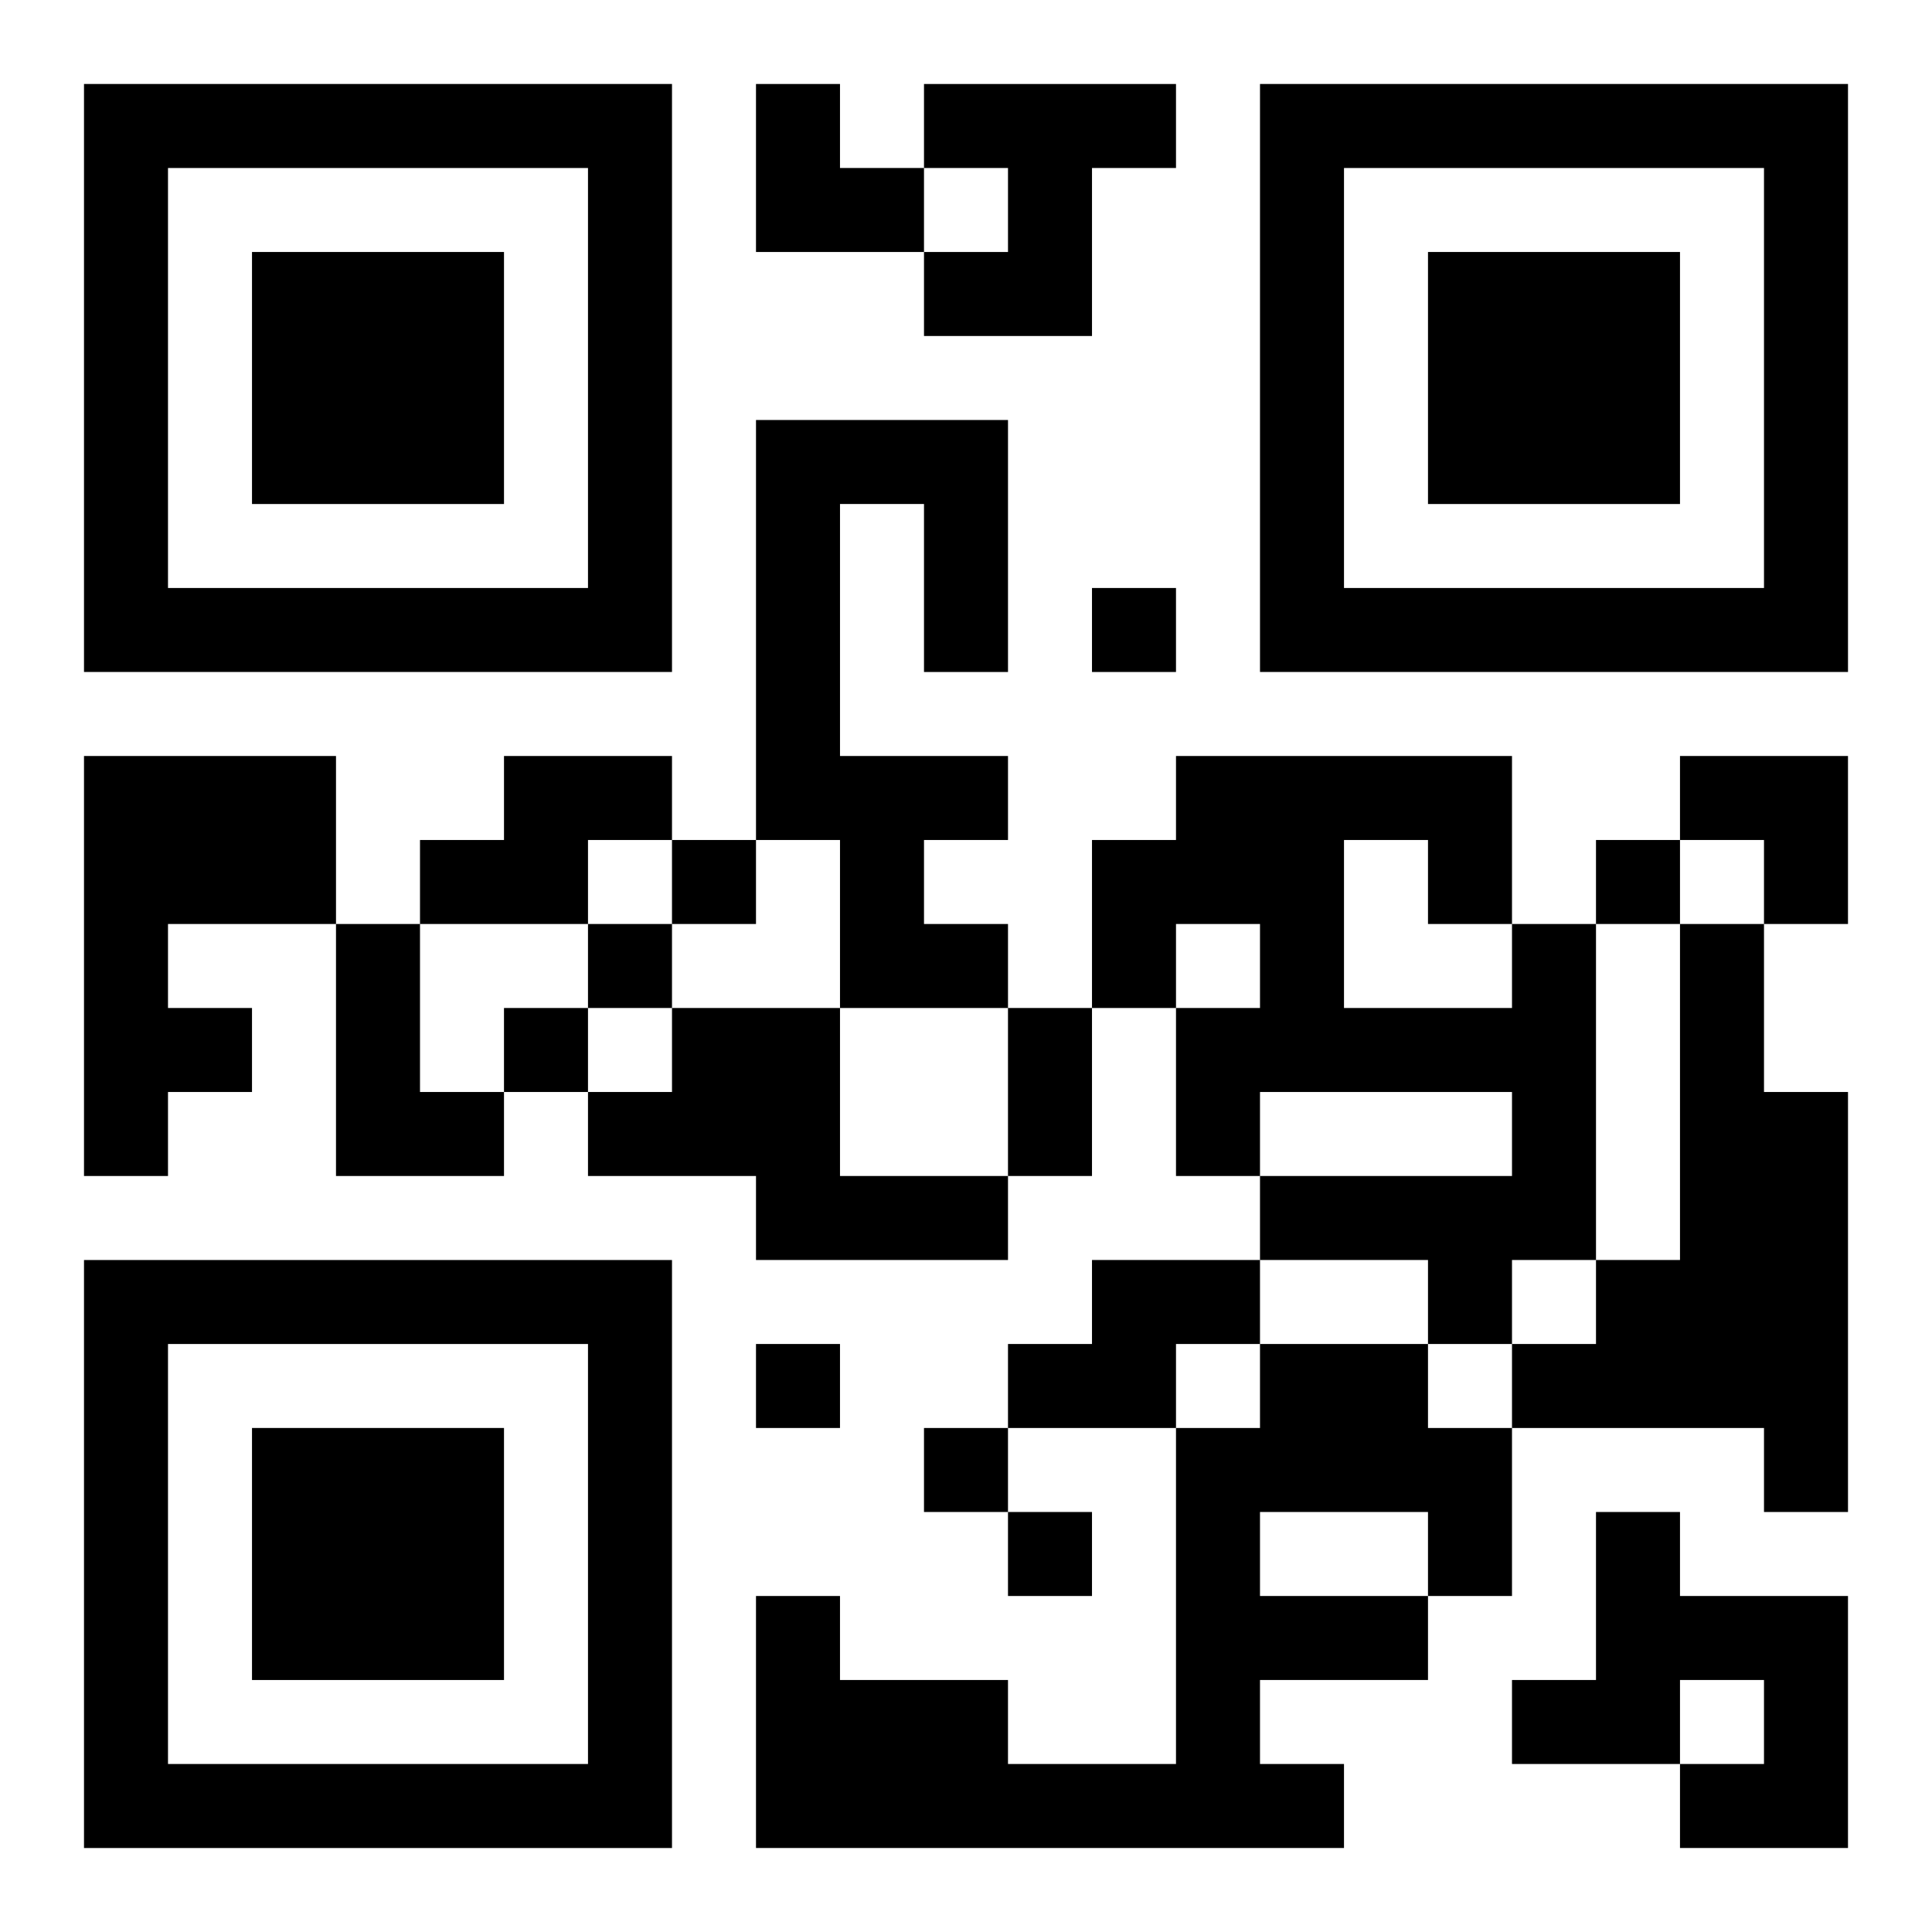
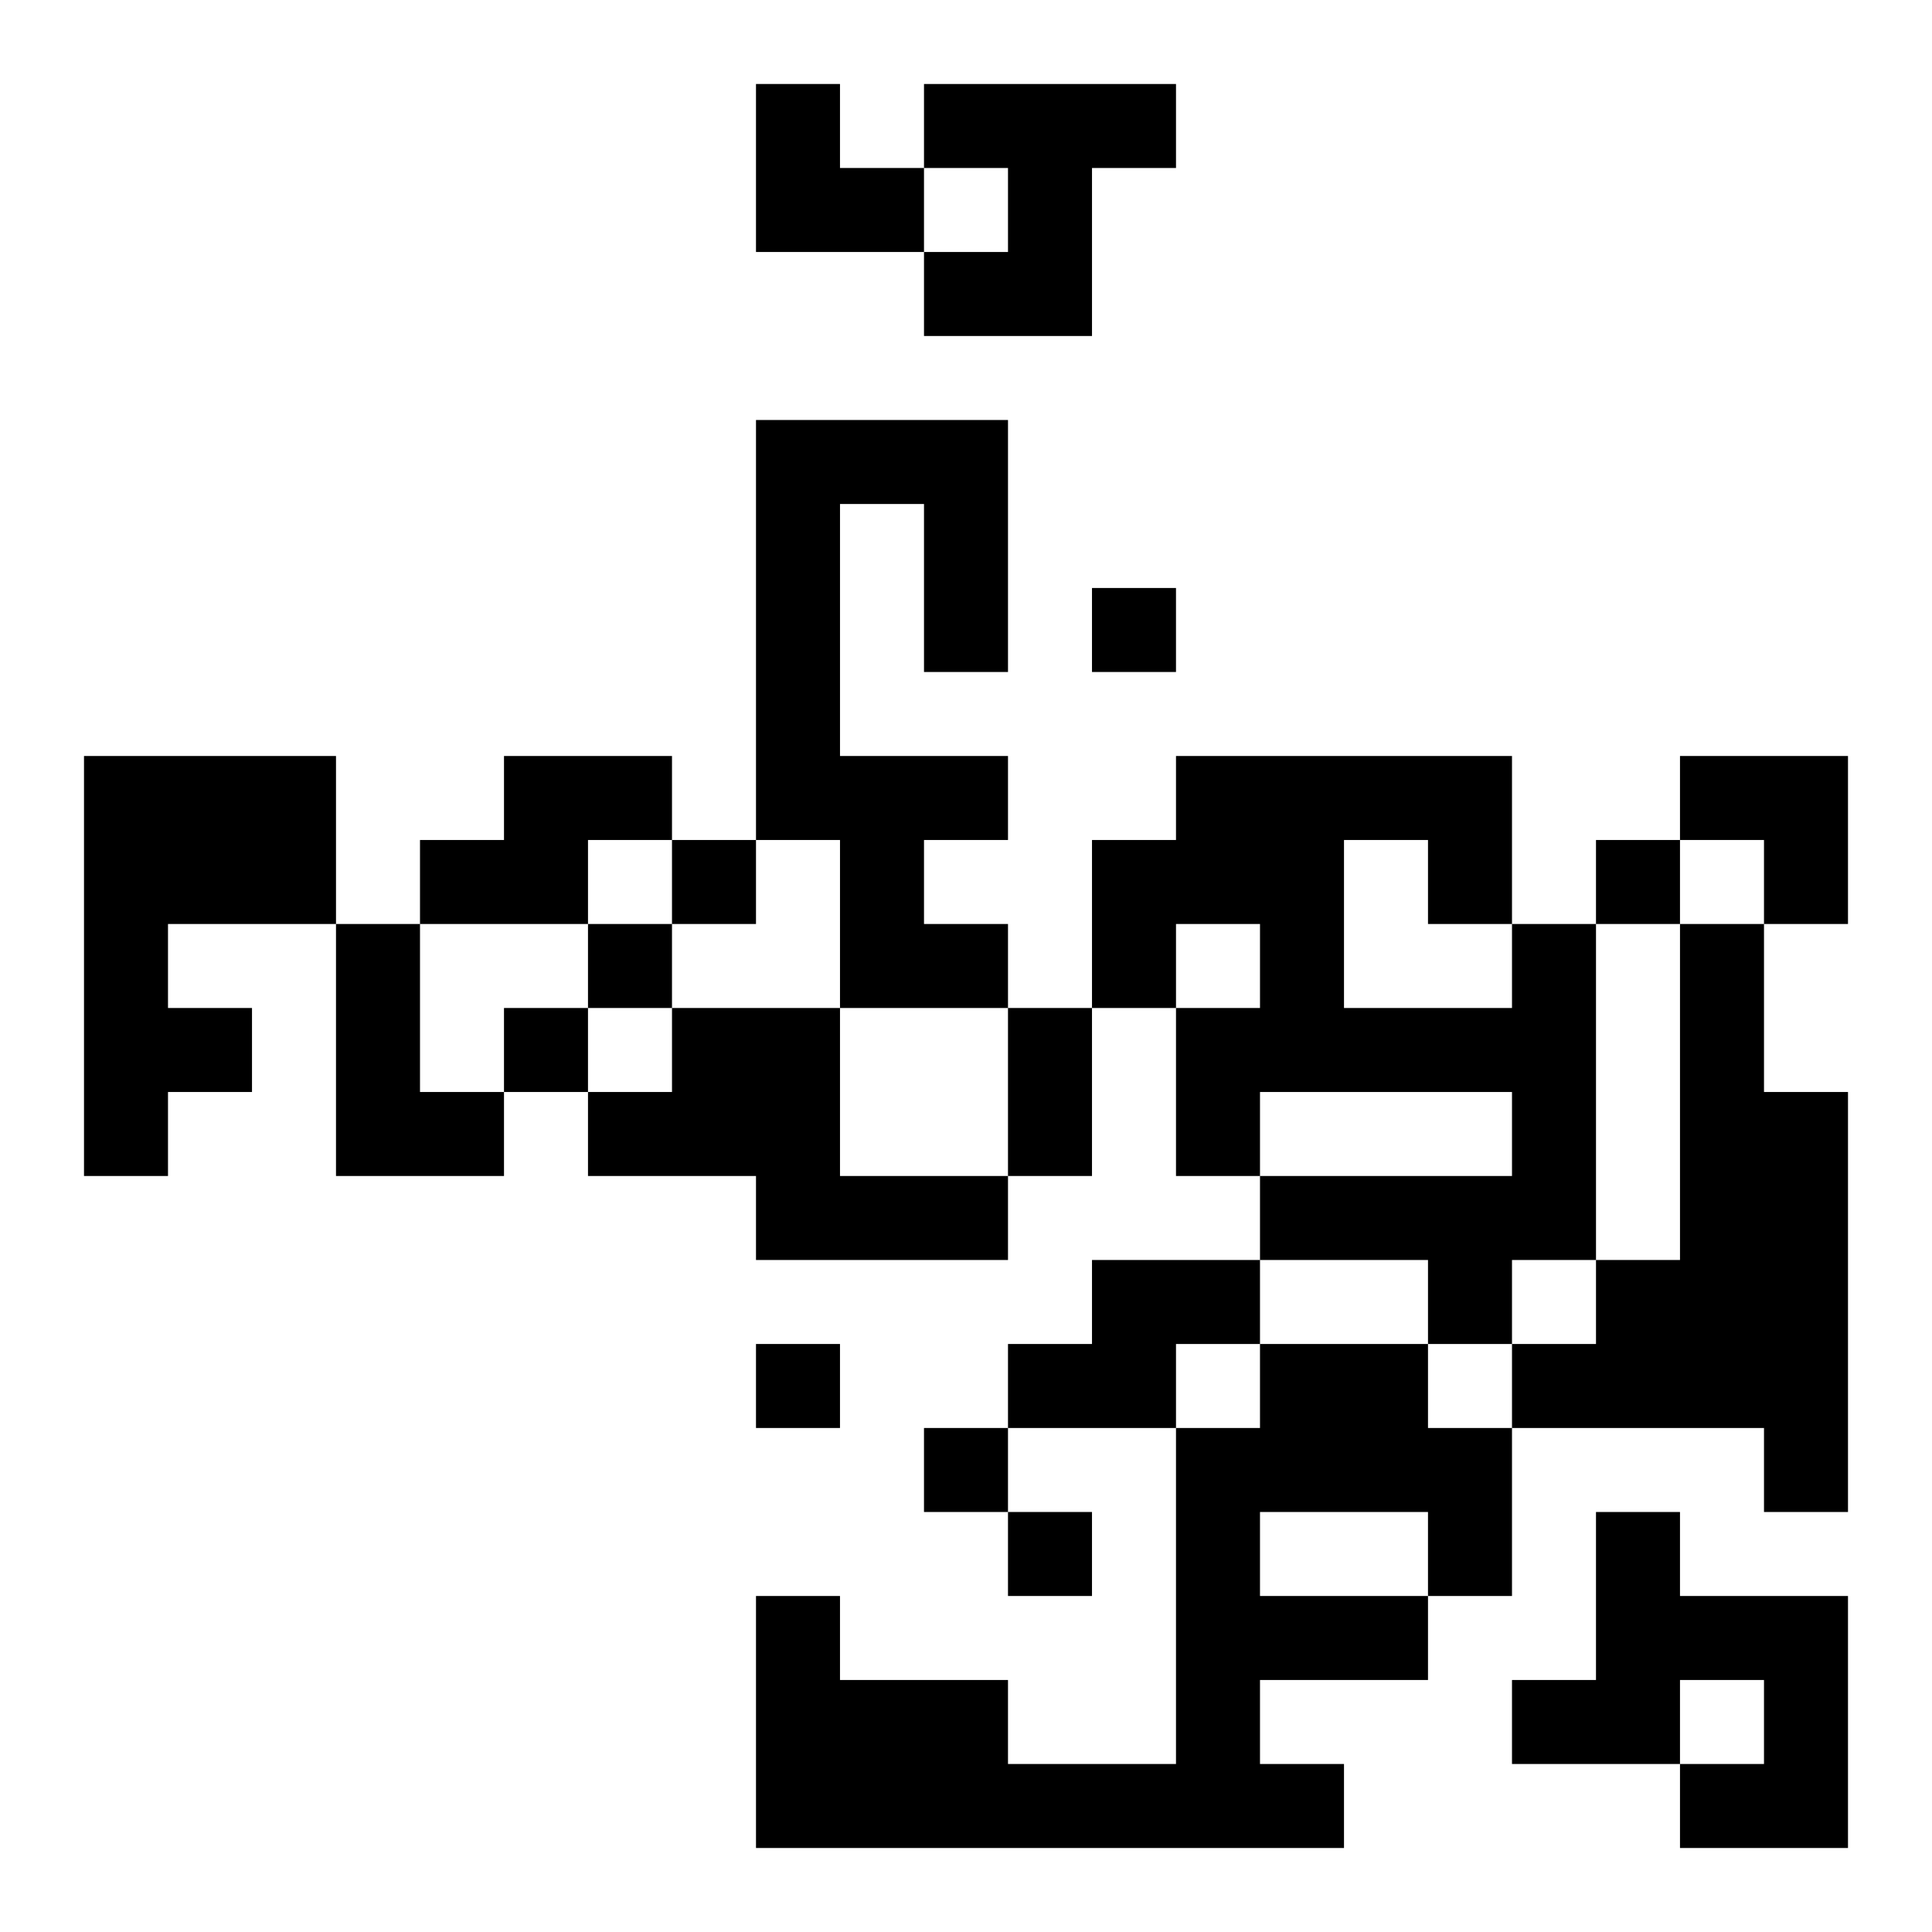
<svg xmlns="http://www.w3.org/2000/svg" xmlns:xlink="http://www.w3.org/1999/xlink" width="250" height="250" baseProfile="full" version="1.1" viewBox="-1 -1 23 23">
  <symbol id="a">
-     <path d="m0 7v7h7v-7h-7zm1 1h5v5h-5v-5zm1 1v3h3v-3h-3z" />
-   </symbol>
+     </symbol>
  <use y="-7" xlink:href="#a" />
  <use y="7" xlink:href="#a" />
  <use x="14" y="-7" xlink:href="#a" />
  <path d="m10 0h3v1h-1v2h-2v-1h1v-1h-1v-1m-2 4h3v3h-1v-2h-1v3h2v1h-1v1h1v1h-2v-2h-1v-5m-8 4h3v2h-2v1h1v1h-1v1h-1v-5m5 0h2v1h-1v1h-2v-1h1v-1m-2 2h1v2h1v1h-2v-3m14 0h1v4h-1v1h-1v-1h-2v-1h3v-1h-3v1h-1v-2h1v-1h-1v1h-1v-2h1v-1h4v2m-2-1v2h2v-1h-1v-1h-1m4 1h1v2h1v5h-1v-1h-3v-1h1v-1h1v-4m-12 1h2v2h2v1h-3v-1h-2v-1h1v-1m5 3h2v1h-1v1h-2v-1h1v-1m2 1h2v1h1v2h-1v1h-2v1h1v1h-7v-3h1v1h2v1h2v-4h1v-1m0 2v1h2v-1h-2m4 0h1v1h2v3h-2v-1h1v-1h-1v1h-2v-1h1v-2m-6-11v1h1v-1h-1m-5 3v1h1v-1h-1m11 0v1h1v-1h-1m-12 1v1h1v-1h-1m-1 1v1h1v-1h-1m3 4v1h1v-1h-1m2 1v1h1v-1h-1m1 1v1h1v-1h-1m0-6h1v2h-1v-2m-3-11h1v1h1v1h-2zm11 8h2v2h-1v-1h-1z" />
</svg>